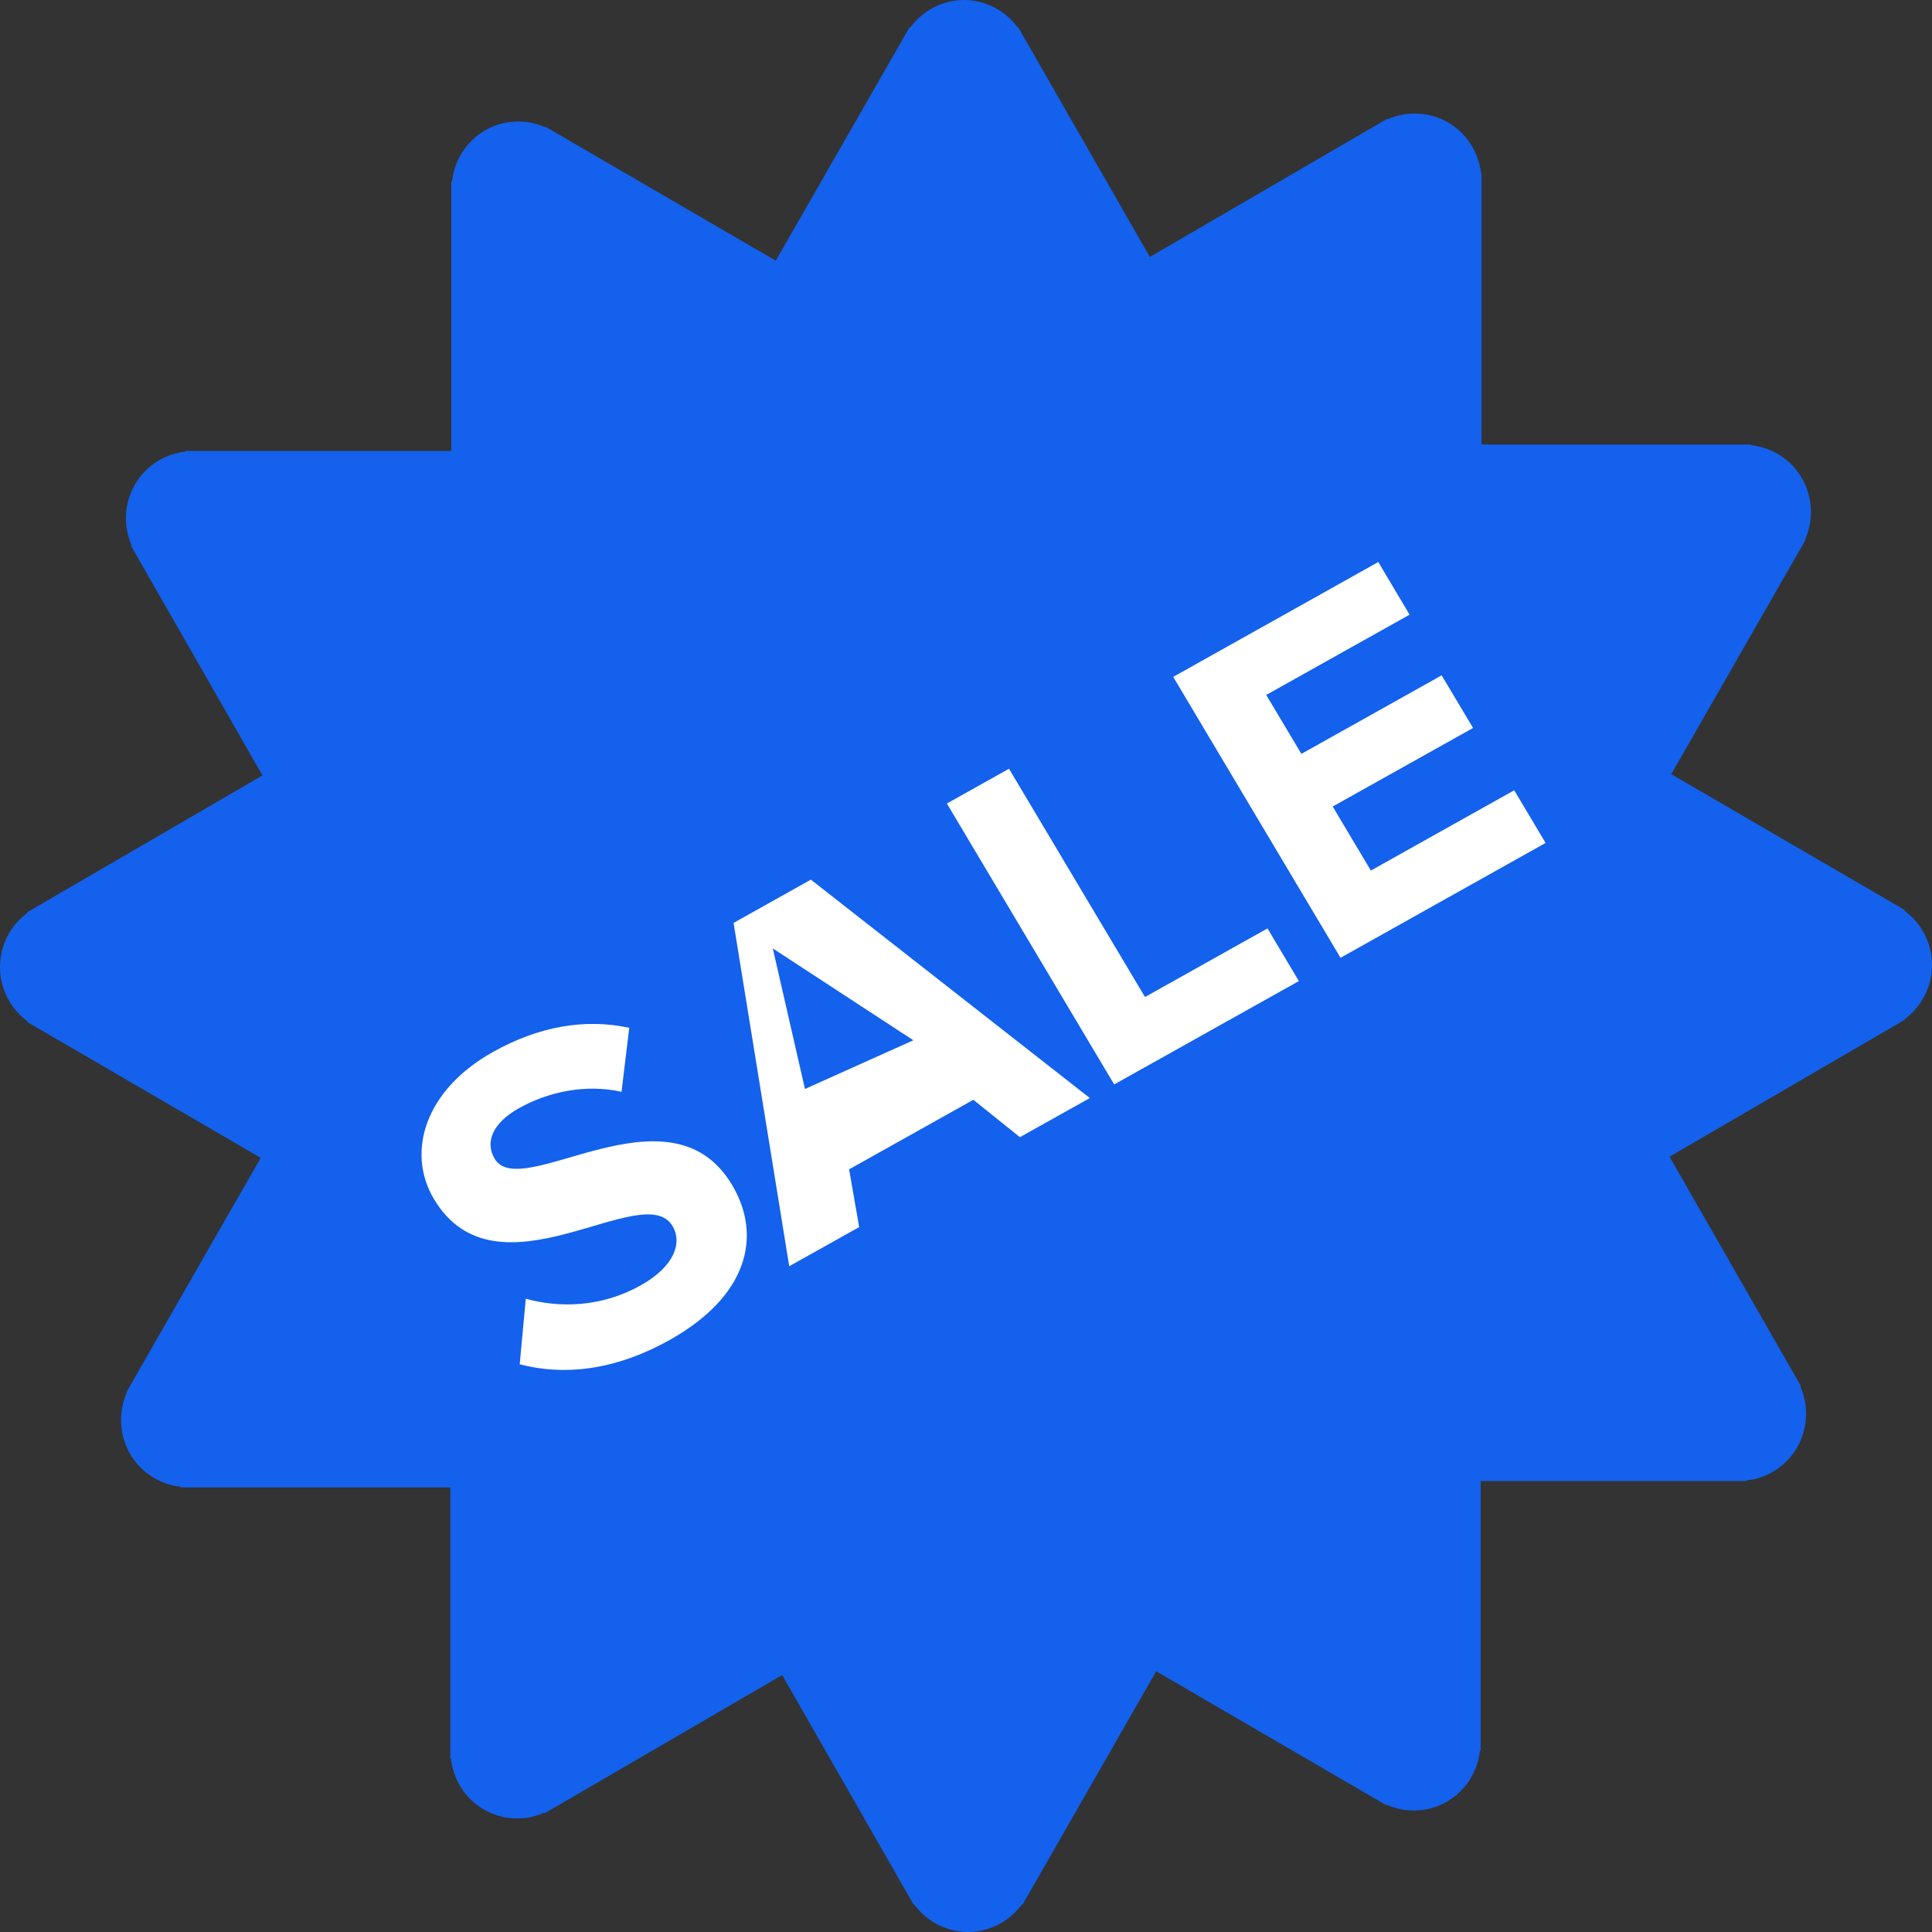
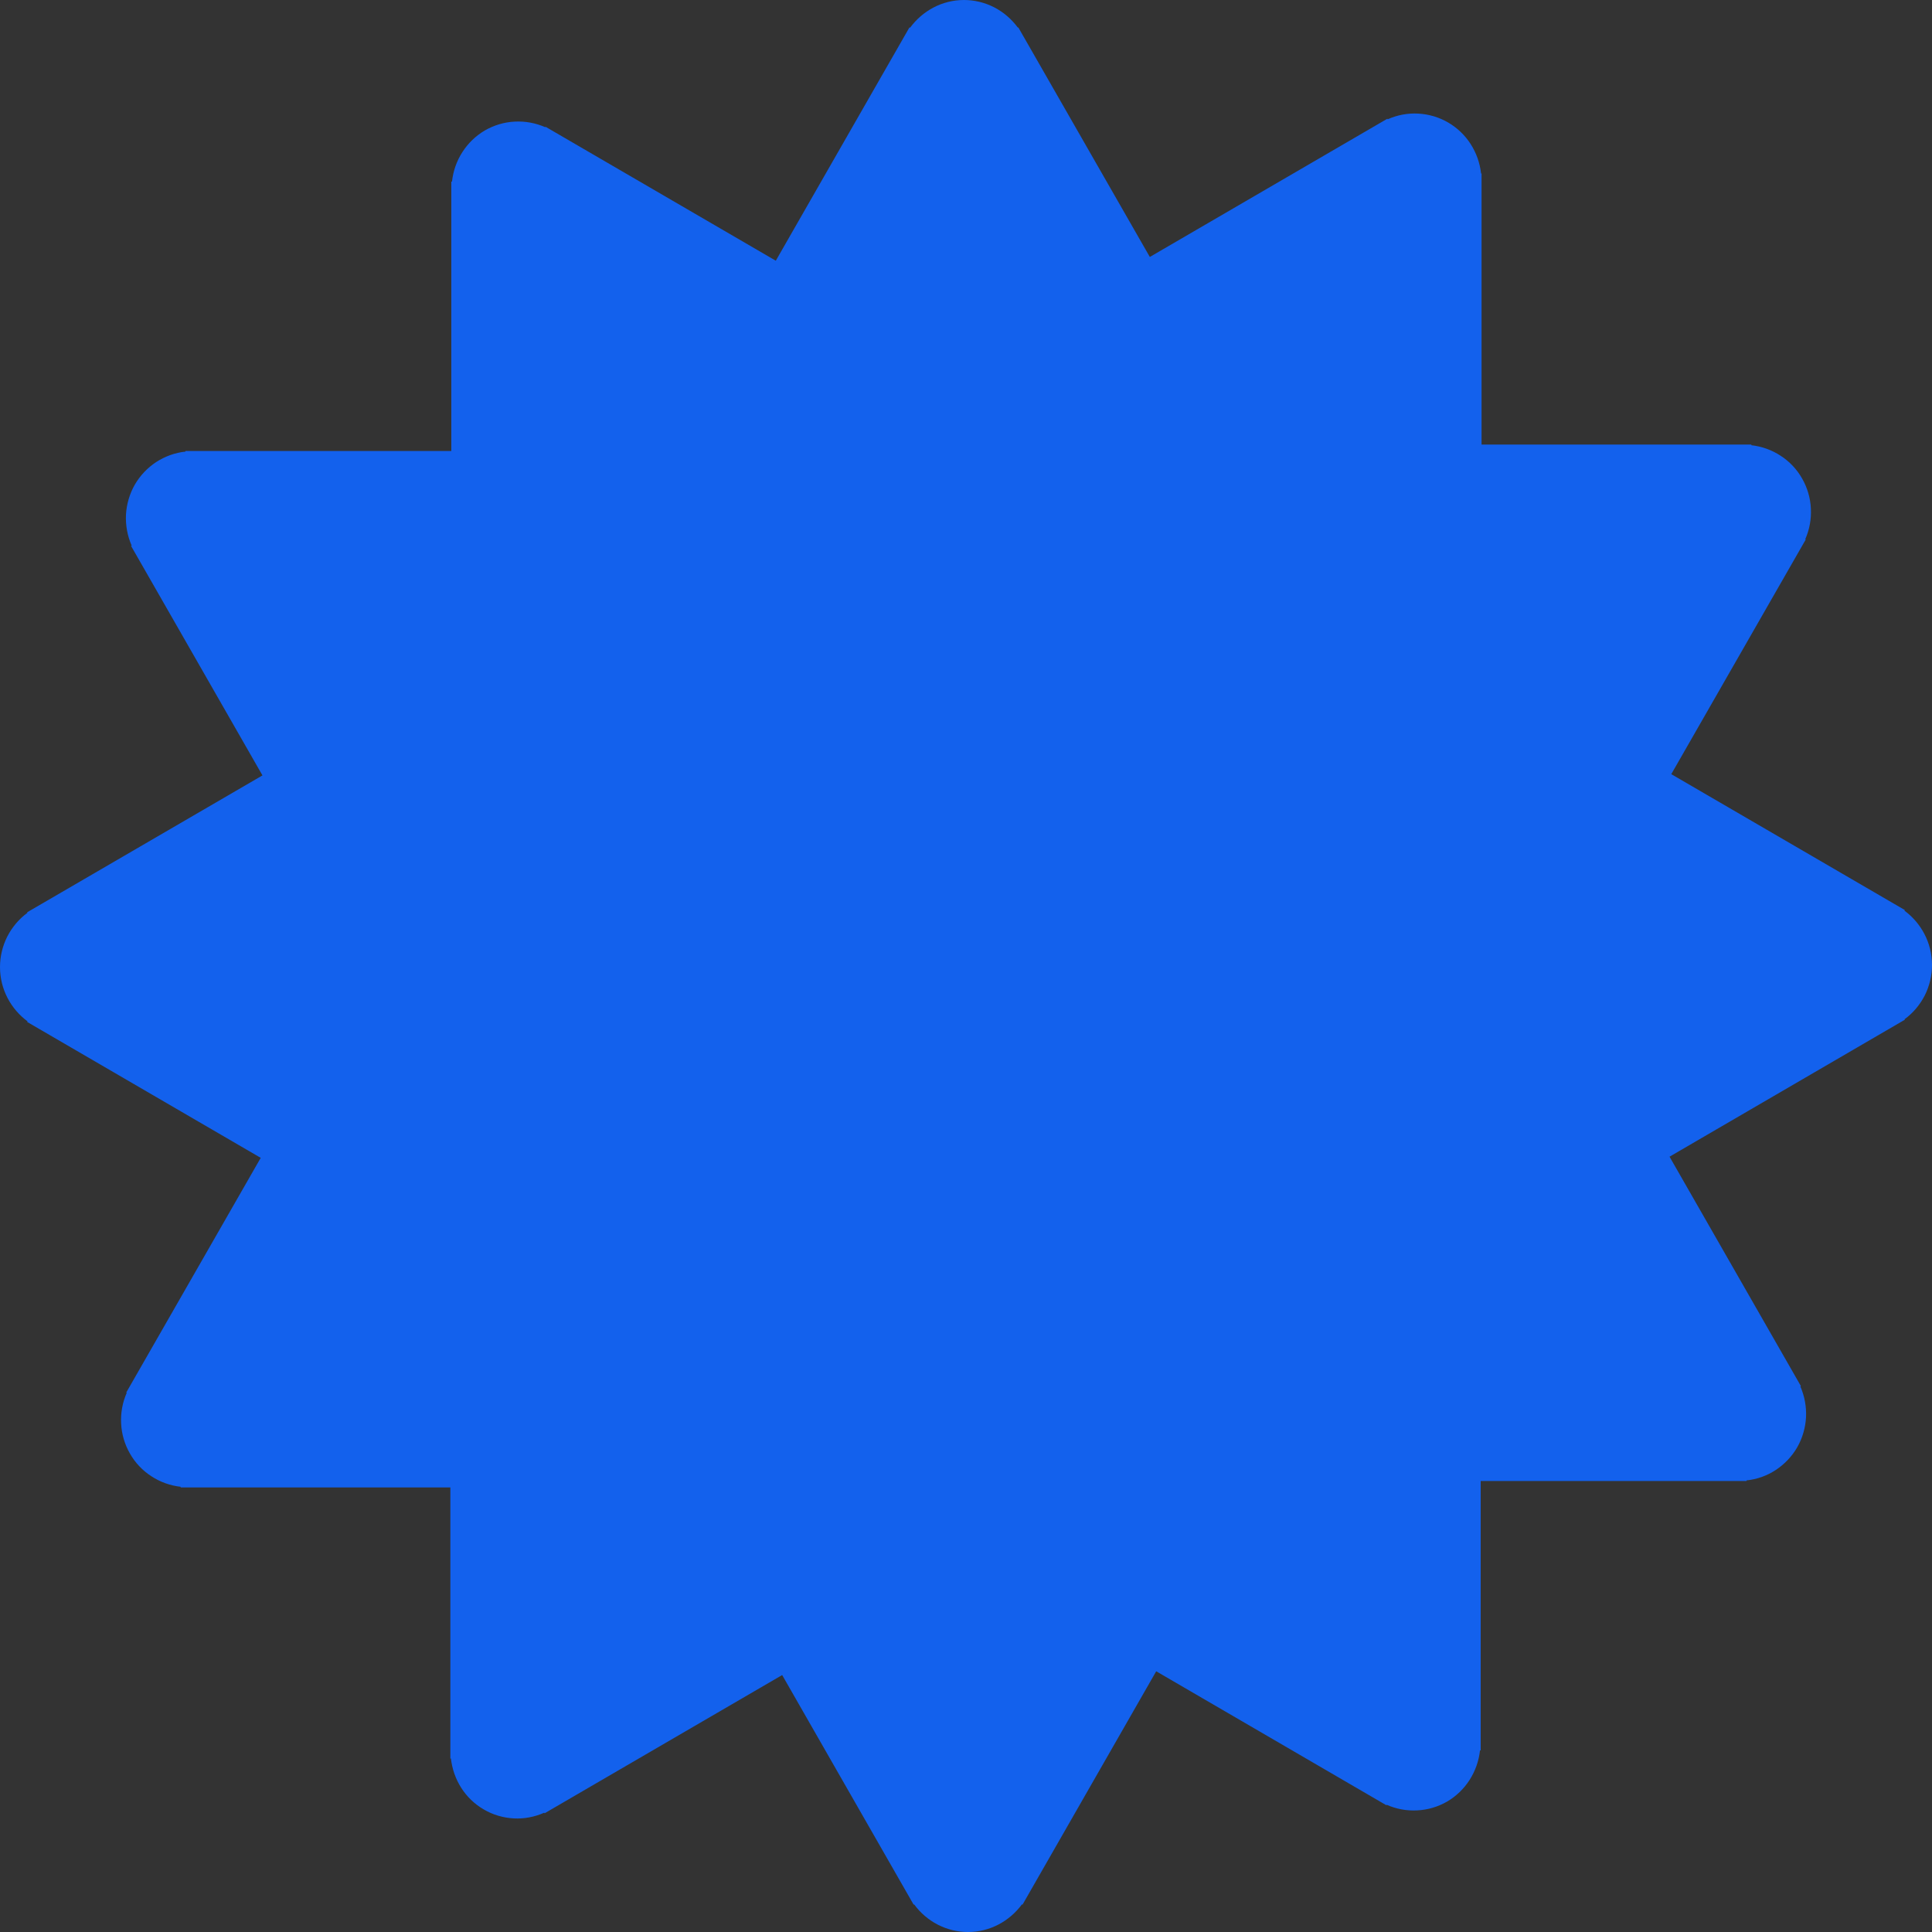
<svg xmlns="http://www.w3.org/2000/svg" width="20" height="20" viewBox="0 0 20 20" fill="none">
  <rect x="0" y="0" width="20" height="20" fill="#333333" stroke="none" />
  <path d="M20 9.99C20 9.758 19.887 9.555 19.715 9.427L19.719 9.421L17.301 8.014L18.693 5.585L18.688 5.582C18.732 5.482 18.752 5.373 18.746 5.263C18.741 5.154 18.709 5.047 18.655 4.953C18.601 4.858 18.525 4.777 18.433 4.718C18.342 4.658 18.238 4.621 18.13 4.609V4.602H15.337V1.796H15.332C15.32 1.687 15.283 1.583 15.224 1.491C15.165 1.399 15.085 1.323 14.991 1.268C14.896 1.213 14.791 1.182 14.682 1.176C14.573 1.17 14.465 1.19 14.365 1.235L14.362 1.229L11.903 2.66L10.541 0.283L10.537 0.286C10.472 0.198 10.389 0.126 10.292 0.076C10.195 0.026 10.088 0 9.979 0C9.75 0 9.548 0.114 9.421 0.287L9.415 0.283L8.031 2.699L5.647 1.312L5.645 1.317C5.545 1.273 5.437 1.253 5.328 1.259C5.22 1.264 5.114 1.296 5.02 1.35C4.926 1.405 4.846 1.482 4.787 1.574C4.727 1.666 4.691 1.771 4.679 1.88H4.672V4.669H1.92V4.675C1.812 4.686 1.708 4.724 1.617 4.783C1.526 4.843 1.45 4.923 1.395 5.018C1.341 5.113 1.31 5.22 1.304 5.329C1.299 5.439 1.319 5.548 1.363 5.648L1.357 5.652L2.717 8.027L0.281 9.444L0.284 9.449C0.196 9.514 0.125 9.598 0.075 9.696C0.026 9.793 0 9.901 0 10.011C0 10.242 0.113 10.446 0.285 10.573L0.281 10.579L2.699 11.986L1.307 14.415L1.312 14.418C1.268 14.518 1.248 14.627 1.254 14.737C1.259 14.846 1.291 14.953 1.345 15.047C1.399 15.142 1.475 15.223 1.567 15.282C1.658 15.342 1.762 15.379 1.87 15.391V15.398H4.662V18.204H4.668C4.692 18.417 4.81 18.617 5.009 18.732C5.103 18.787 5.209 18.818 5.318 18.824C5.426 18.83 5.535 18.809 5.634 18.765L5.638 18.771L8.097 17.34L9.458 19.717L9.463 19.714C9.527 19.802 9.611 19.874 9.708 19.924C9.805 19.974 9.912 20 10.021 20C10.25 20 10.452 19.886 10.579 19.714L10.585 19.717L11.969 17.301L14.352 18.688L14.355 18.683C14.454 18.727 14.563 18.747 14.671 18.741C14.78 18.736 14.886 18.704 14.98 18.65C15.074 18.595 15.154 18.518 15.213 18.426C15.272 18.334 15.309 18.229 15.321 18.12H15.328V15.331H18.08V15.325C18.188 15.314 18.292 15.277 18.383 15.217C18.474 15.157 18.55 15.077 18.605 14.982C18.659 14.887 18.69 14.78 18.696 14.671C18.701 14.562 18.681 14.452 18.637 14.352L18.643 14.349L17.283 11.974L19.719 10.556L19.716 10.551C19.804 10.487 19.875 10.402 19.925 10.305C19.974 10.207 20 10.099 20 9.99Z" fill="#1361ED" />
-   <path d="M6.933 13.871C6.353 14.195 5.827 14.24 5.38 14.123L5.443 13.444C5.781 13.539 6.219 13.538 6.632 13.306C6.988 13.107 7.063 12.861 6.962 12.692C6.661 12.186 5.144 13.506 4.492 12.412C4.204 11.928 4.397 11.285 5.103 10.89C5.58 10.623 6.059 10.541 6.514 10.64L6.434 11.302C6.061 11.22 5.678 11.301 5.372 11.472C5.102 11.623 5.017 11.822 5.121 11.996C5.393 12.454 6.932 11.181 7.578 12.266C7.895 12.797 7.738 13.42 6.933 13.871ZM10.558 11.772L10.076 11.385L8.79 12.105L8.894 12.703L8.17 13.108L7.594 9.554L8.394 9.106L11.282 11.367L10.558 11.772ZM11.534 11.226L9.802 8.318L10.445 7.958L11.853 10.321L13.121 9.611L13.446 10.156L11.534 11.226ZM13.877 9.915L12.145 7.007L14.268 5.818L14.592 6.363L13.108 7.194L13.472 7.804L14.924 6.991L15.249 7.536L13.796 8.349L14.191 9.012L15.675 8.181L16 8.726L13.877 9.915Z" fill="white" />
-   <path d="M8.333 11.273L9.455 10.769L8 9.818L8.333 11.273Z" fill="#1361ED" />
</svg>